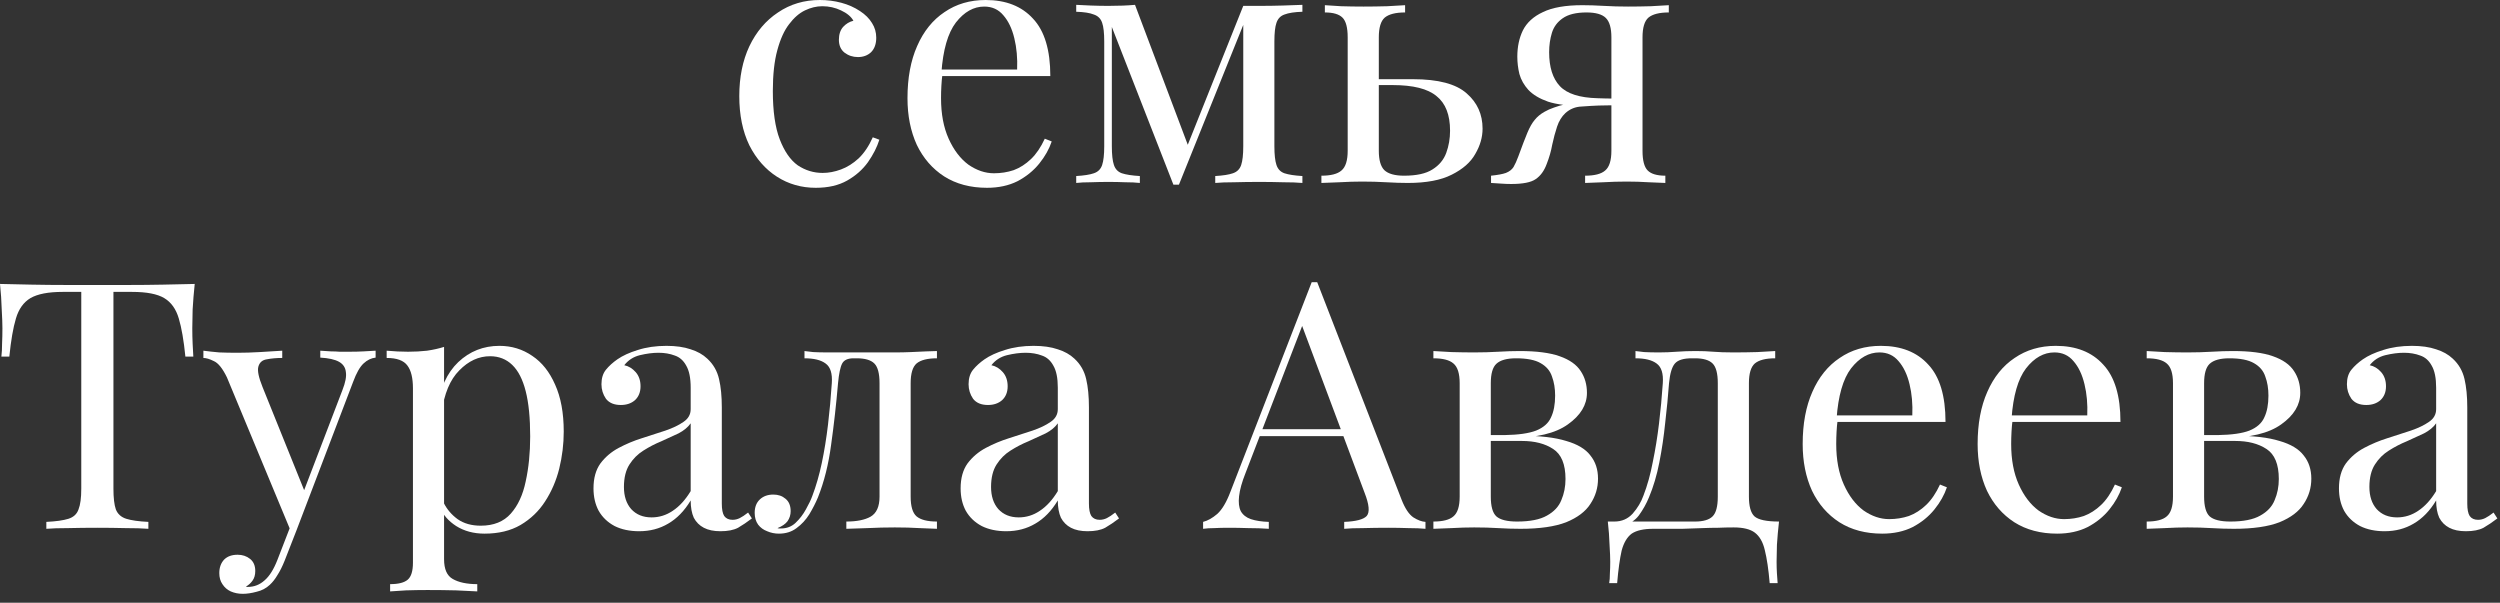
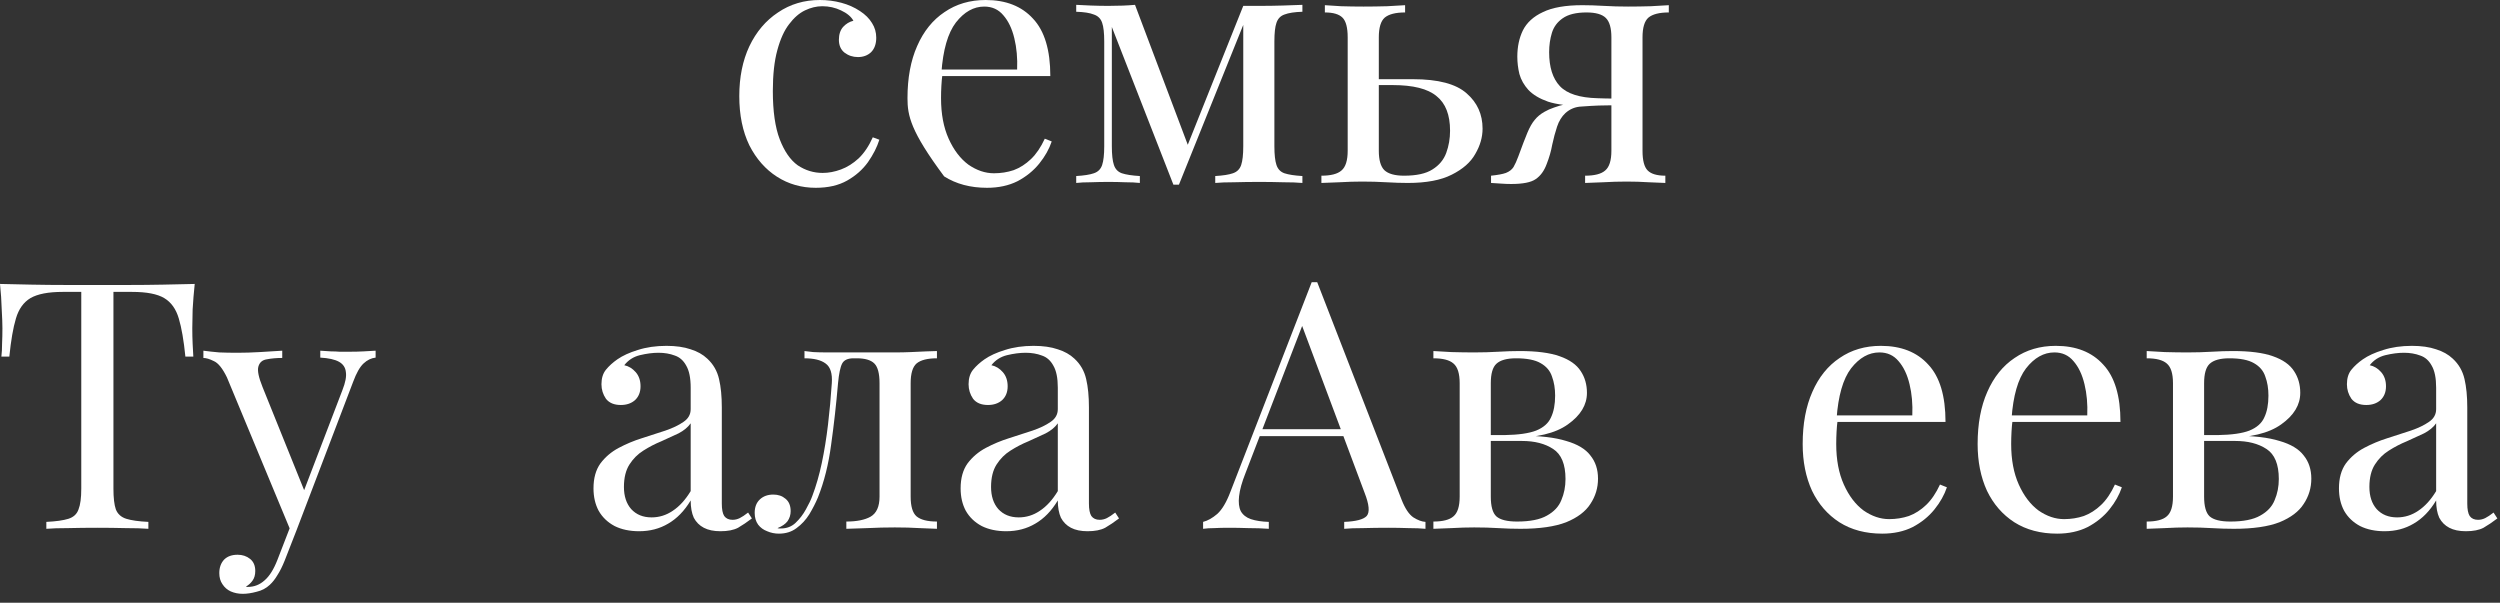
<svg xmlns="http://www.w3.org/2000/svg" width="253" height="61" viewBox="0 0 253 61" fill="none">
  <rect x="0" y="0" width="253" height="61" fill="#333333" stroke="none" />
  <path d="M82.971 0C83.718 0 84.441 0.093 85.141 0.28C85.841 0.467 86.471 0.747 87.031 1.12C87.568 1.47 87.976 1.878 88.256 2.345C88.536 2.788 88.676 3.278 88.676 3.815C88.676 4.445 88.501 4.935 88.151 5.285C87.801 5.612 87.358 5.775 86.821 5.775C86.308 5.775 85.853 5.623 85.456 5.32C85.083 5.017 84.896 4.585 84.896 4.025C84.896 3.488 85.036 3.057 85.316 2.73C85.62 2.403 85.969 2.193 86.366 2.1C86.133 1.68 85.713 1.33 85.106 1.05C84.523 0.77 83.893 0.63 83.216 0.63C82.633 0.63 82.049 0.77 81.466 1.05C80.883 1.33 80.346 1.797 79.856 2.45C79.366 3.08 78.969 3.955 78.666 5.075C78.363 6.172 78.211 7.548 78.211 9.205C78.211 11.258 78.445 12.892 78.911 14.105C79.378 15.318 79.984 16.193 80.731 16.73C81.501 17.243 82.341 17.5 83.251 17.5C83.858 17.5 84.476 17.383 85.106 17.15C85.736 16.917 86.331 16.543 86.891 16.03C87.451 15.493 87.93 14.782 88.326 13.895L88.991 14.14C88.758 14.887 88.373 15.645 87.836 16.415C87.299 17.162 86.6 17.78 85.736 18.27C84.873 18.76 83.811 19.005 82.551 19.005C81.105 19.005 79.798 18.632 78.631 17.885C77.465 17.138 76.531 16.077 75.831 14.7C75.154 13.3 74.816 11.643 74.816 9.73C74.816 7.817 75.154 6.137 75.831 4.69C76.531 3.22 77.499 2.077 78.736 1.26C79.973 0.42 81.385 0 82.971 0Z" fill="white" />
-   <path d="M99.748 0C101.801 0 103.399 0.63 104.543 1.89C105.709 3.127 106.293 5.063 106.293 7.7H93.938L93.903 7.035H102.933C102.979 5.892 102.886 4.842 102.653 3.885C102.419 2.905 102.046 2.123 101.533 1.54C101.043 0.957 100.401 0.665 99.608 0.665C98.534 0.665 97.578 1.202 96.738 2.275C95.921 3.348 95.431 5.052 95.268 7.385L95.373 7.525C95.326 7.875 95.291 8.26 95.268 8.68C95.244 9.1 95.233 9.52 95.233 9.94C95.233 11.527 95.489 12.892 96.003 14.035C96.516 15.178 97.181 16.053 97.998 16.66C98.838 17.243 99.701 17.535 100.588 17.535C101.288 17.535 101.953 17.43 102.583 17.22C103.213 16.987 103.796 16.613 104.333 16.1C104.869 15.587 105.336 14.898 105.733 14.035L106.433 14.315C106.176 15.085 105.756 15.832 105.173 16.555C104.589 17.278 103.854 17.873 102.968 18.34C102.081 18.783 101.054 19.005 99.888 19.005C98.208 19.005 96.761 18.62 95.548 17.85C94.358 17.08 93.436 16.018 92.783 14.665C92.153 13.288 91.838 11.713 91.838 9.94C91.838 7.887 92.164 6.125 92.818 4.655C93.471 3.162 94.393 2.018 95.583 1.225C96.773 0.408 98.161 0 99.748 0Z" fill="white" />
+   <path d="M99.748 0C101.801 0 103.399 0.63 104.543 1.89C105.709 3.127 106.293 5.063 106.293 7.7H93.938L93.903 7.035H102.933C102.979 5.892 102.886 4.842 102.653 3.885C102.419 2.905 102.046 2.123 101.533 1.54C101.043 0.957 100.401 0.665 99.608 0.665C98.534 0.665 97.578 1.202 96.738 2.275C95.921 3.348 95.431 5.052 95.268 7.385L95.373 7.525C95.326 7.875 95.291 8.26 95.268 8.68C95.244 9.1 95.233 9.52 95.233 9.94C95.233 11.527 95.489 12.892 96.003 14.035C96.516 15.178 97.181 16.053 97.998 16.66C98.838 17.243 99.701 17.535 100.588 17.535C101.288 17.535 101.953 17.43 102.583 17.22C103.213 16.987 103.796 16.613 104.333 16.1C104.869 15.587 105.336 14.898 105.733 14.035L106.433 14.315C106.176 15.085 105.756 15.832 105.173 16.555C104.589 17.278 103.854 17.873 102.968 18.34C102.081 18.783 101.054 19.005 99.888 19.005C98.208 19.005 96.761 18.62 95.548 17.85C92.153 13.288 91.838 11.713 91.838 9.94C91.838 7.887 92.164 6.125 92.818 4.655C93.471 3.162 94.393 2.018 95.583 1.225C96.773 0.408 98.161 0 99.748 0Z" fill="white" />
  <path d="M131.803 0.49V1.19C131.009 1.213 130.403 1.307 129.983 1.47C129.586 1.61 129.318 1.89 129.178 2.31C129.038 2.707 128.968 3.337 128.968 4.2V14.805C128.968 15.645 129.038 16.275 129.178 16.695C129.318 17.115 129.586 17.395 129.983 17.535C130.403 17.675 131.009 17.768 131.803 17.815V18.515C131.266 18.468 130.613 18.445 129.843 18.445C129.073 18.422 128.279 18.41 127.463 18.41C126.553 18.41 125.701 18.422 124.908 18.445C124.114 18.445 123.473 18.468 122.983 18.515V17.815C123.776 17.768 124.371 17.675 124.768 17.535C125.188 17.395 125.468 17.115 125.608 16.695C125.748 16.275 125.818 15.645 125.818 14.805V2.52L119.308 18.69H118.748L112.518 2.73V14.805C112.518 15.645 112.588 16.275 112.728 16.695C112.868 17.115 113.136 17.395 113.533 17.535C113.953 17.675 114.559 17.768 115.353 17.815V18.515C114.933 18.468 114.443 18.445 113.883 18.445C113.346 18.422 112.774 18.41 112.168 18.41C111.584 18.41 110.989 18.422 110.383 18.445C109.799 18.445 109.309 18.468 108.913 18.515V17.815C109.706 17.768 110.301 17.675 110.698 17.535C111.118 17.395 111.398 17.115 111.538 16.695C111.678 16.275 111.748 15.645 111.748 14.805V4.2C111.748 3.337 111.678 2.707 111.538 2.31C111.398 1.89 111.118 1.61 110.698 1.47C110.301 1.307 109.706 1.213 108.913 1.19V0.49C109.309 0.513 109.799 0.537 110.383 0.56C110.989 0.583 111.584 0.595 112.168 0.595C113.194 0.595 114.093 0.56 114.863 0.49L120.393 15.155L119.973 15.225L125.818 0.595C126.074 0.595 126.331 0.595 126.588 0.595C126.868 0.595 127.159 0.595 127.463 0.595C128.279 0.595 129.061 0.583 129.808 0.56C130.578 0.537 131.243 0.513 131.803 0.49Z" fill="white" />
  <path d="M142.196 0.525V1.26C141.24 1.26 140.551 1.435 140.131 1.785C139.735 2.135 139.536 2.8 139.536 3.78V15.26C139.536 16.193 139.723 16.847 140.096 17.22C140.493 17.593 141.158 17.78 142.091 17.78C143.351 17.78 144.308 17.57 144.961 17.15C145.638 16.73 146.105 16.17 146.361 15.47C146.618 14.77 146.746 14.023 146.746 13.23C146.746 11.62 146.291 10.453 145.381 9.73C144.495 8.983 143.013 8.61 140.936 8.61C140.353 8.61 139.77 8.61 139.186 8.61C138.603 8.61 138.02 8.61 137.436 8.61L137.366 8.015C138.323 8.015 139.268 8.015 140.201 8.015C141.135 8.015 142.068 8.015 143.001 8.015C145.545 8.015 147.353 8.493 148.426 9.45C149.5 10.383 150.036 11.573 150.036 13.02C150.036 13.883 149.791 14.735 149.301 15.575C148.835 16.415 148.041 17.115 146.921 17.675C145.825 18.235 144.343 18.515 142.476 18.515C141.823 18.515 141.1 18.492 140.306 18.445C139.513 18.398 138.696 18.375 137.856 18.375C137.133 18.375 136.363 18.398 135.546 18.445C134.73 18.468 134.123 18.492 133.726 18.515V17.78C134.683 17.78 135.36 17.605 135.756 17.255C136.176 16.905 136.386 16.24 136.386 15.26V3.78C136.386 2.8 136.211 2.135 135.861 1.785C135.511 1.435 134.916 1.26 134.076 1.26V0.525C134.45 0.548 134.998 0.583 135.721 0.63C136.468 0.653 137.226 0.665 137.996 0.665C138.766 0.665 139.56 0.653 140.376 0.63C141.193 0.583 141.8 0.548 142.196 0.525Z" fill="white" />
  <path d="M168.883 0.525V1.26C167.927 1.26 167.238 1.435 166.818 1.785C166.422 2.135 166.223 2.8 166.223 3.78V15.26C166.223 16.24 166.398 16.905 166.748 17.255C167.098 17.605 167.693 17.78 168.533 17.78V18.515C168.16 18.492 167.6 18.468 166.853 18.445C166.13 18.398 165.383 18.375 164.613 18.375C163.843 18.375 163.05 18.398 162.233 18.445C161.417 18.468 160.81 18.492 160.413 18.515V17.78C161.37 17.78 162.047 17.605 162.443 17.255C162.863 16.905 163.073 16.24 163.073 15.26V3.78C163.073 2.847 162.887 2.193 162.513 1.82C162.14 1.447 161.487 1.26 160.553 1.26C159.503 1.26 158.698 1.458 158.138 1.855C157.602 2.228 157.24 2.718 157.053 3.325C156.867 3.932 156.773 4.585 156.773 5.285C156.773 6.802 157.135 7.945 157.858 8.715C158.582 9.485 159.853 9.893 161.673 9.94C162.257 9.963 162.84 9.975 163.423 9.975C164.007 9.975 164.59 9.975 165.173 9.975L165.243 10.64C164.007 10.64 162.945 10.652 162.058 10.675C161.195 10.698 160.53 10.71 160.063 10.71C158.663 10.71 157.532 10.57 156.668 10.29C155.805 9.987 155.14 9.59 154.673 9.1C154.23 8.61 153.927 8.073 153.763 7.49C153.623 6.907 153.553 6.323 153.553 5.74C153.553 4.737 153.74 3.85 154.113 3.08C154.51 2.287 155.187 1.668 156.143 1.225C157.1 0.758 158.43 0.525 160.133 0.525C160.787 0.525 161.51 0.548 162.303 0.595C163.097 0.642 163.913 0.665 164.753 0.665C165.5 0.665 166.27 0.653 167.063 0.63C167.88 0.583 168.487 0.548 168.883 0.525ZM161.883 10.29V10.675C161.3 10.698 160.693 10.733 160.063 10.78C159.433 10.803 158.885 11.025 158.418 11.445C158.045 11.795 157.765 12.25 157.578 12.81C157.392 13.37 157.228 13.977 157.088 14.63C156.972 15.283 156.785 15.937 156.528 16.59C156.272 17.29 155.898 17.803 155.408 18.13C154.942 18.457 154.113 18.62 152.923 18.62C152.62 18.62 152.305 18.608 151.978 18.585C151.652 18.562 151.29 18.538 150.893 18.515V17.78C151.57 17.71 152.072 17.617 152.398 17.5C152.748 17.36 153.005 17.162 153.168 16.905C153.332 16.625 153.495 16.263 153.658 15.82C154.032 14.793 154.335 14 154.568 13.44C154.802 12.88 155.047 12.448 155.303 12.145C155.56 11.818 155.898 11.538 156.318 11.305C156.598 11.142 156.913 11.002 157.263 10.885C157.637 10.745 158.045 10.628 158.488 10.535C158.955 10.442 159.468 10.372 160.028 10.325C160.612 10.278 161.23 10.267 161.883 10.29Z" fill="white" />
  <path d="M19.705 28.735C19.612 29.622 19.542 30.485 19.495 31.325C19.472 32.142 19.46 32.772 19.46 33.215C19.46 33.775 19.472 34.3 19.495 34.79C19.518 35.28 19.542 35.712 19.565 36.085H18.76C18.597 34.452 18.375 33.168 18.095 32.235C17.815 31.278 17.325 30.59 16.625 30.17C15.925 29.75 14.84 29.54 13.37 29.54H11.48V49.455C11.48 50.388 11.562 51.088 11.725 51.555C11.912 52.022 12.262 52.337 12.775 52.5C13.288 52.663 14.035 52.768 15.015 52.815V53.515C14.408 53.468 13.638 53.445 12.705 53.445C11.772 53.422 10.827 53.41 9.87 53.41C8.82 53.41 7.828 53.422 6.895 53.445C5.985 53.445 5.25 53.468 4.69 53.515V52.815C5.67 52.768 6.417 52.663 6.93 52.5C7.443 52.337 7.782 52.022 7.945 51.555C8.132 51.088 8.225 50.388 8.225 49.455V29.54H6.335C4.888 29.54 3.803 29.75 3.08 30.17C2.38 30.59 1.89 31.278 1.61 32.235C1.33 33.168 1.108 34.452 0.945 36.085H0.14C0.187 35.712 0.21 35.28 0.21 34.79C0.233 34.3 0.245 33.775 0.245 33.215C0.245 32.772 0.222 32.142 0.175 31.325C0.152 30.485 0.093 29.622 0 28.735C0.98 28.758 2.042 28.782 3.185 28.805C4.352 28.828 5.518 28.84 6.685 28.84C7.852 28.84 8.913 28.84 9.87 28.84C10.827 28.84 11.877 28.84 13.02 28.84C14.187 28.84 15.353 28.828 16.52 28.805C17.687 28.782 18.748 28.758 19.705 28.735Z" fill="white" />
  <path d="M38.013 35.49V36.19C37.57 36.237 37.162 36.435 36.788 36.785C36.415 37.135 36.065 37.753 35.738 38.64L29.998 53.69H29.403L22.963 38.185C22.52 37.275 22.077 36.727 21.633 36.54C21.213 36.33 20.863 36.225 20.583 36.225V35.49C21.097 35.56 21.633 35.618 22.193 35.665C22.753 35.688 23.36 35.7 24.013 35.7C24.737 35.7 25.495 35.677 26.288 35.63C27.105 35.583 27.863 35.537 28.563 35.49V36.225C27.98 36.225 27.455 36.272 26.988 36.365C26.545 36.435 26.265 36.68 26.148 37.1C26.032 37.497 26.172 38.185 26.568 39.165L30.873 49.84L30.663 49.91L34.653 39.48C34.957 38.71 35.073 38.103 35.003 37.66C34.957 37.193 34.723 36.843 34.303 36.61C33.883 36.377 33.253 36.237 32.413 36.19V35.49C32.833 35.513 33.195 35.537 33.498 35.56C33.802 35.56 34.093 35.572 34.373 35.595C34.677 35.595 35.003 35.595 35.353 35.595C35.89 35.595 36.368 35.583 36.788 35.56C37.232 35.537 37.64 35.513 38.013 35.49ZM29.998 53.69L28.808 56.735C28.575 57.318 28.33 57.808 28.073 58.205C27.84 58.602 27.583 58.928 27.303 59.185C26.93 59.535 26.487 59.768 25.973 59.885C25.46 60.025 24.993 60.095 24.573 60.095C24.13 60.095 23.722 60.013 23.348 59.85C22.998 59.687 22.718 59.442 22.508 59.115C22.298 58.812 22.193 58.438 22.193 57.995C22.193 57.435 22.357 56.98 22.683 56.63C23.01 56.303 23.465 56.14 24.048 56.14C24.538 56.14 24.958 56.28 25.308 56.56C25.658 56.84 25.833 57.248 25.833 57.785C25.833 58.182 25.74 58.508 25.553 58.765C25.367 59.022 25.145 59.22 24.888 59.36C24.935 59.383 24.97 59.395 24.993 59.395C25.04 59.395 25.075 59.395 25.098 59.395C25.728 59.395 26.288 59.173 26.778 58.73C27.268 58.31 27.7 57.622 28.073 56.665L29.333 53.41L29.998 53.69Z" fill="white" />
-   <path d="M44.94 35.105V56.595C44.94 57.598 45.232 58.263 45.815 58.59C46.422 58.94 47.25 59.115 48.3 59.115V59.85C47.787 59.827 47.075 59.792 46.165 59.745C45.255 59.722 44.287 59.71 43.26 59.71C42.537 59.71 41.813 59.722 41.09 59.745C40.39 59.792 39.853 59.827 39.48 59.85V59.115C40.32 59.115 40.915 58.963 41.265 58.66C41.615 58.357 41.79 57.785 41.79 56.945V39.305C41.79 38.255 41.603 37.485 41.23 36.995C40.857 36.482 40.157 36.225 39.13 36.225V35.49C39.877 35.56 40.6 35.595 41.3 35.595C41.977 35.595 42.618 35.56 43.225 35.49C43.855 35.397 44.427 35.268 44.94 35.105ZM50.54 35C51.777 35 52.885 35.338 53.865 36.015C54.845 36.668 55.615 37.637 56.175 38.92C56.758 40.203 57.05 41.79 57.05 43.68C57.05 44.94 56.898 46.188 56.595 47.425C56.292 48.638 55.813 49.747 55.16 50.75C54.53 51.73 53.702 52.523 52.675 53.13C51.672 53.713 50.458 54.005 49.035 54.005C47.938 54.005 46.982 53.748 46.165 53.235C45.372 52.722 44.835 52.103 44.555 51.38L44.905 50.89C45.232 51.543 45.698 52.092 46.305 52.535C46.935 52.978 47.717 53.2 48.65 53.2C49.957 53.2 50.972 52.792 51.695 51.975C52.418 51.158 52.92 50.073 53.2 48.72C53.503 47.343 53.655 45.827 53.655 44.17C53.655 42.303 53.503 40.775 53.2 39.585C52.897 38.395 52.442 37.508 51.835 36.925C51.228 36.342 50.482 36.05 49.595 36.05C48.452 36.05 47.413 36.528 46.48 37.485C45.547 38.418 44.952 39.842 44.695 41.755L44.275 41.265C44.532 39.282 45.232 37.742 46.375 36.645C47.542 35.548 48.93 35 50.54 35Z" fill="white" />
  <path d="M64.682 53.76C63.725 53.76 62.897 53.585 62.197 53.235C61.497 52.862 60.96 52.348 60.587 51.695C60.237 51.042 60.062 50.283 60.062 49.42C60.062 48.393 60.295 47.553 60.762 46.9C61.252 46.247 61.87 45.722 62.617 45.325C63.364 44.928 64.145 44.602 64.962 44.345C65.802 44.065 66.595 43.808 67.342 43.575C68.089 43.318 68.695 43.027 69.162 42.7C69.652 42.373 69.897 41.942 69.897 41.405V39.235C69.897 38.255 69.745 37.508 69.442 36.995C69.162 36.482 68.777 36.143 68.287 35.98C67.797 35.793 67.249 35.7 66.642 35.7C66.059 35.7 65.429 35.782 64.752 35.945C64.099 36.108 63.574 36.447 63.177 36.96C63.62 37.053 64.005 37.287 64.332 37.66C64.659 38.033 64.822 38.512 64.822 39.095C64.822 39.678 64.635 40.145 64.262 40.495C63.889 40.822 63.41 40.985 62.827 40.985C62.15 40.985 61.649 40.775 61.322 40.355C61.019 39.912 60.867 39.422 60.867 38.885C60.867 38.278 61.019 37.788 61.322 37.415C61.625 37.042 62.01 36.692 62.477 36.365C63.014 35.992 63.702 35.677 64.542 35.42C65.405 35.14 66.374 35 67.447 35C68.404 35 69.22 35.117 69.897 35.35C70.574 35.56 71.134 35.875 71.577 36.295C72.184 36.855 72.58 37.543 72.767 38.36C72.954 39.153 73.047 40.11 73.047 41.23V50.96C73.047 51.543 73.129 51.963 73.292 52.22C73.479 52.477 73.759 52.605 74.132 52.605C74.389 52.605 74.634 52.547 74.867 52.43C75.1 52.313 75.38 52.127 75.707 51.87L76.092 52.465C75.602 52.838 75.135 53.153 74.692 53.41C74.249 53.643 73.654 53.76 72.907 53.76C72.23 53.76 71.67 53.643 71.227 53.41C70.784 53.177 70.445 52.838 70.212 52.395C70.002 51.928 69.897 51.345 69.897 50.645C69.267 51.695 68.509 52.477 67.622 52.99C66.759 53.503 65.779 53.76 64.682 53.76ZM65.942 52.36C66.712 52.36 67.424 52.138 68.077 51.695C68.754 51.252 69.36 50.587 69.897 49.7V42.84C69.617 43.237 69.209 43.575 68.672 43.855C68.135 44.112 67.552 44.38 66.922 44.66C66.292 44.917 65.685 45.232 65.102 45.605C64.542 45.955 64.075 46.422 63.702 47.005C63.329 47.588 63.142 48.347 63.142 49.28C63.142 50.213 63.387 50.96 63.877 51.52C64.39 52.08 65.079 52.36 65.942 52.36Z" fill="white" />
  <path d="M94.819 35.525V36.26C93.862 36.26 93.174 36.435 92.754 36.785C92.357 37.135 92.159 37.8 92.159 38.78V50.26C92.159 51.24 92.357 51.905 92.754 52.255C93.174 52.605 93.862 52.78 94.819 52.78V53.515C94.422 53.492 93.839 53.468 93.069 53.445C92.299 53.398 91.459 53.375 90.549 53.375C89.639 53.375 88.717 53.398 87.784 53.445C86.874 53.468 86.162 53.492 85.649 53.515V52.78C86.699 52.78 87.515 52.617 88.099 52.29C88.705 51.94 89.009 51.263 89.009 50.26V38.78C89.009 37.8 88.834 37.135 88.484 36.785C88.134 36.435 87.539 36.26 86.699 36.26H86.384C85.8 36.26 85.415 36.435 85.229 36.785C85.042 37.135 84.902 37.8 84.809 38.78C84.622 40.95 84.389 43.027 84.109 45.01C83.852 46.97 83.409 48.743 82.779 50.33C82.545 50.89 82.254 51.462 81.904 52.045C81.554 52.605 81.122 53.072 80.609 53.445C80.119 53.818 79.524 54.005 78.824 54.005C78.404 54.005 78.007 53.923 77.634 53.76C77.26 53.62 76.957 53.398 76.724 53.095C76.49 52.768 76.374 52.372 76.374 51.905C76.374 51.322 76.549 50.867 76.899 50.54C77.249 50.213 77.704 50.05 78.264 50.05C78.754 50.05 79.162 50.19 79.489 50.47C79.839 50.75 80.014 51.17 80.014 51.73C80.014 52.103 79.909 52.442 79.699 52.745C79.489 53.025 79.15 53.258 78.684 53.445C78.73 53.468 78.789 53.48 78.859 53.48C78.952 53.48 79.01 53.48 79.034 53.48C79.617 53.48 80.107 53.293 80.504 52.92C80.924 52.523 81.274 52.068 81.554 51.555C81.857 51.018 82.079 50.552 82.219 50.155C82.592 49.175 82.907 48.078 83.164 46.865C83.42 45.652 83.63 44.357 83.794 42.98C83.957 41.603 84.085 40.203 84.179 38.78C84.249 37.8 84.039 37.135 83.549 36.785C83.082 36.435 82.37 36.26 81.414 36.26V35.525C81.6 35.548 81.892 35.583 82.289 35.63C82.709 35.653 83.21 35.665 83.794 35.665C84.26 35.665 84.739 35.665 85.229 35.665C85.742 35.665 86.255 35.665 86.769 35.665C87.212 35.665 87.62 35.665 87.994 35.665C88.367 35.665 88.764 35.665 89.184 35.665C89.604 35.665 90.07 35.665 90.584 35.665C91.12 35.665 91.657 35.653 92.194 35.63C92.754 35.607 93.267 35.583 93.734 35.56C94.2 35.537 94.562 35.525 94.819 35.525Z" fill="white" />
  <path d="M101.835 53.76C100.879 53.76 100.05 53.585 99.35 53.235C98.65 52.862 98.114 52.348 97.74 51.695C97.39 51.042 97.215 50.283 97.215 49.42C97.215 48.393 97.449 47.553 97.915 46.9C98.405 46.247 99.024 45.722 99.77 45.325C100.517 44.928 101.299 44.602 102.115 44.345C102.955 44.065 103.749 43.808 104.495 43.575C105.242 43.318 105.849 43.027 106.315 42.7C106.805 42.373 107.05 41.942 107.05 41.405V39.235C107.05 38.255 106.899 37.508 106.595 36.995C106.315 36.482 105.93 36.143 105.44 35.98C104.95 35.793 104.402 35.7 103.795 35.7C103.212 35.7 102.582 35.782 101.905 35.945C101.252 36.108 100.727 36.447 100.33 36.96C100.774 37.053 101.159 37.287 101.485 37.66C101.812 38.033 101.975 38.512 101.975 39.095C101.975 39.678 101.789 40.145 101.415 40.495C101.042 40.822 100.564 40.985 99.98 40.985C99.304 40.985 98.802 40.775 98.475 40.355C98.172 39.912 98.02 39.422 98.02 38.885C98.02 38.278 98.172 37.788 98.475 37.415C98.779 37.042 99.164 36.692 99.63 36.365C100.167 35.992 100.855 35.677 101.695 35.42C102.559 35.14 103.527 35 104.6 35C105.557 35 106.374 35.117 107.05 35.35C107.727 35.56 108.287 35.875 108.73 36.295C109.337 36.855 109.734 37.543 109.92 38.36C110.107 39.153 110.2 40.11 110.2 41.23V50.96C110.2 51.543 110.282 51.963 110.445 52.22C110.632 52.477 110.912 52.605 111.285 52.605C111.542 52.605 111.787 52.547 112.02 52.43C112.254 52.313 112.534 52.127 112.86 51.87L113.245 52.465C112.755 52.838 112.289 53.153 111.845 53.41C111.402 53.643 110.807 53.76 110.06 53.76C109.384 53.76 108.824 53.643 108.38 53.41C107.937 53.177 107.599 52.838 107.365 52.395C107.155 51.928 107.05 51.345 107.05 50.645C106.42 51.695 105.662 52.477 104.775 52.99C103.912 53.503 102.932 53.76 101.835 53.76ZM103.095 52.36C103.865 52.36 104.577 52.138 105.23 51.695C105.907 51.252 106.514 50.587 107.05 49.7V42.84C106.77 43.237 106.362 43.575 105.825 43.855C105.289 44.112 104.705 44.38 104.075 44.66C103.445 44.917 102.839 45.232 102.255 45.605C101.695 45.955 101.229 46.422 100.855 47.005C100.482 47.588 100.295 48.347 100.295 49.28C100.295 50.213 100.54 50.96 101.03 51.52C101.544 52.08 102.232 52.36 103.095 52.36Z" fill="white" />
  <path d="M133.303 28.56L141.843 50.575C142.193 51.462 142.589 52.057 143.033 52.36C143.476 52.64 143.884 52.792 144.258 52.815V53.515C143.791 53.468 143.219 53.445 142.543 53.445C141.866 53.422 141.189 53.41 140.513 53.41C139.603 53.41 138.751 53.422 137.958 53.445C137.164 53.445 136.523 53.468 136.033 53.515V52.815C137.223 52.768 137.981 52.57 138.308 52.22C138.634 51.847 138.564 51.065 138.098 49.875L131.588 32.48L132.148 32.025L126.058 47.845C125.684 48.778 125.463 49.572 125.393 50.225C125.323 50.855 125.381 51.357 125.568 51.73C125.778 52.103 126.116 52.372 126.583 52.535C127.073 52.698 127.679 52.792 128.403 52.815V53.515C127.749 53.468 127.061 53.445 126.338 53.445C125.638 53.422 124.984 53.41 124.378 53.41C123.794 53.41 123.293 53.422 122.873 53.445C122.476 53.445 122.103 53.468 121.753 53.515V52.815C122.219 52.698 122.698 52.43 123.188 52.01C123.678 51.567 124.121 50.82 124.518 49.77L132.743 28.56C132.836 28.56 132.929 28.56 133.023 28.56C133.116 28.56 133.209 28.56 133.303 28.56ZM137.573 43.435V44.135H127.143L127.493 43.435H137.573Z" fill="white" />
  <path d="M153.774 35.525C155.5 35.525 156.854 35.7 157.834 36.05C158.837 36.4 159.549 36.902 159.969 37.555C160.389 38.185 160.599 38.92 160.599 39.76C160.599 40.973 159.957 42.035 158.674 42.945C157.414 43.855 155.5 44.31 152.934 44.31C152.934 44.31 152.875 44.287 152.759 44.24C152.665 44.193 152.56 44.147 152.444 44.1C152.327 44.053 152.269 44.03 152.269 44.03C153.669 44.007 154.73 43.855 155.454 43.575C156.2 43.272 156.702 42.828 156.959 42.245C157.239 41.662 157.379 40.927 157.379 40.04C157.379 39.317 157.274 38.675 157.064 38.115C156.877 37.532 156.492 37.077 155.909 36.75C155.349 36.423 154.52 36.26 153.424 36.26C152.49 36.26 151.825 36.447 151.429 36.82C151.055 37.17 150.869 37.823 150.869 38.78V50.26C150.869 51.24 151.055 51.905 151.429 52.255C151.825 52.605 152.525 52.78 153.529 52.78C154.835 52.78 155.839 52.582 156.539 52.185C157.262 51.788 157.752 51.263 158.009 50.61C158.289 49.957 158.429 49.245 158.429 48.475C158.429 46.982 158.009 45.967 157.169 45.43C156.352 44.893 155.302 44.625 154.019 44.625H148.699C148.699 44.625 148.699 44.532 148.699 44.345C148.699 44.135 148.699 44.03 148.699 44.03H153.704L154.019 44.1C155.885 44.1 157.379 44.275 158.499 44.625C159.642 44.952 160.459 45.442 160.949 46.095C161.462 46.725 161.719 47.507 161.719 48.44C161.719 49.373 161.462 50.225 160.949 50.995C160.459 51.765 159.642 52.383 158.499 52.85C157.355 53.293 155.815 53.515 153.879 53.515C153.155 53.515 152.409 53.492 151.639 53.445C150.869 53.398 150.052 53.375 149.189 53.375C148.465 53.375 147.695 53.398 146.879 53.445C146.062 53.468 145.455 53.492 145.059 53.515V52.78C146.015 52.78 146.692 52.605 147.089 52.255C147.509 51.905 147.719 51.24 147.719 50.26V38.78C147.719 37.8 147.509 37.135 147.089 36.785C146.692 36.435 146.015 36.26 145.059 36.26V35.525C145.455 35.548 146.062 35.583 146.879 35.63C147.695 35.653 148.465 35.665 149.189 35.665C150.029 35.665 150.845 35.642 151.639 35.595C152.432 35.548 153.144 35.525 153.774 35.525Z" fill="white" />
-   <path d="M179.651 35.525V36.26C178.695 36.26 178.006 36.435 177.586 36.785C177.19 37.135 176.991 37.8 176.991 38.78V50.26C176.991 51.24 177.178 51.905 177.551 52.255C177.948 52.605 178.776 52.78 180.036 52.78C179.943 53.597 179.873 54.378 179.826 55.125C179.803 55.872 179.791 56.443 179.791 56.84C179.791 57.26 179.803 57.657 179.826 58.03C179.85 58.427 179.873 58.753 179.896 59.01H179.091C178.975 57.633 178.811 56.525 178.601 55.685C178.415 54.868 178.076 54.273 177.586 53.9C177.12 53.55 176.408 53.375 175.451 53.375C174.891 53.375 174.366 53.387 173.876 53.41C173.386 53.41 172.85 53.422 172.266 53.445C171.706 53.468 171.03 53.492 170.236 53.515C169.443 53.515 168.463 53.515 167.296 53.515C166.34 53.515 165.616 53.678 165.126 54.005C164.66 54.355 164.321 54.927 164.111 55.72C163.925 56.537 163.773 57.633 163.656 59.01H162.851C162.898 58.753 162.921 58.427 162.921 58.03C162.945 57.657 162.956 57.26 162.956 56.84C162.956 56.443 162.933 55.872 162.886 55.125C162.863 54.378 162.805 53.597 162.711 52.78H171.531C172.371 52.78 172.966 52.605 173.316 52.255C173.666 51.905 173.841 51.24 173.841 50.26V38.78C173.841 37.8 173.666 37.135 173.316 36.785C172.966 36.435 172.371 36.26 171.531 36.26H171.216C170.376 36.26 169.805 36.435 169.501 36.785C169.198 37.135 169 37.8 168.906 38.78C168.813 40.04 168.685 41.37 168.521 42.77C168.381 44.147 168.183 45.488 167.926 46.795C167.67 48.102 167.32 49.28 166.876 50.33C166.62 50.96 166.281 51.567 165.861 52.15C165.441 52.71 164.858 53.06 164.111 53.2L163.376 52.78C164.123 52.78 164.741 52.512 165.231 51.975C165.721 51.415 166.083 50.808 166.316 50.155C166.713 49.128 167.028 47.997 167.261 46.76C167.518 45.523 167.728 44.228 167.891 42.875C168.055 41.522 168.183 40.157 168.276 38.78C168.346 37.8 168.136 37.135 167.646 36.785C167.18 36.435 166.468 36.26 165.511 36.26V35.525C165.698 35.548 165.99 35.583 166.386 35.63C166.806 35.653 167.308 35.665 167.891 35.665C168.475 35.665 169.07 35.642 169.676 35.595C170.306 35.548 170.948 35.525 171.601 35.525C172.255 35.525 172.85 35.548 173.386 35.595C173.946 35.642 174.623 35.665 175.416 35.665C176.233 35.665 177.038 35.653 177.831 35.63C178.648 35.583 179.255 35.548 179.651 35.525Z" fill="white" />
  <path d="M190.341 35C192.394 35 193.993 35.63 195.136 36.89C196.303 38.127 196.886 40.063 196.886 42.7H184.531L184.496 42.035H193.526C193.573 40.892 193.479 39.842 193.246 38.885C193.013 37.905 192.639 37.123 192.126 36.54C191.636 35.957 190.994 35.665 190.201 35.665C189.128 35.665 188.171 36.202 187.331 37.275C186.514 38.348 186.024 40.052 185.861 42.385L185.966 42.525C185.919 42.875 185.884 43.26 185.861 43.68C185.838 44.1 185.826 44.52 185.826 44.94C185.826 46.527 186.083 47.892 186.596 49.035C187.109 50.178 187.774 51.053 188.591 51.66C189.431 52.243 190.294 52.535 191.181 52.535C191.881 52.535 192.546 52.43 193.176 52.22C193.806 51.987 194.389 51.613 194.926 51.1C195.463 50.587 195.929 49.898 196.326 49.035L197.026 49.315C196.769 50.085 196.349 50.832 195.766 51.555C195.183 52.278 194.448 52.873 193.561 53.34C192.674 53.783 191.648 54.005 190.481 54.005C188.801 54.005 187.354 53.62 186.141 52.85C184.951 52.08 184.029 51.018 183.376 49.665C182.746 48.288 182.431 46.713 182.431 44.94C182.431 42.887 182.758 41.125 183.411 39.655C184.064 38.162 184.986 37.018 186.176 36.225C187.366 35.408 188.754 35 190.341 35Z" fill="white" />
  <path d="M208.046 35C210.099 35 211.698 35.63 212.841 36.89C214.008 38.127 214.591 40.063 214.591 42.7H202.236L202.201 42.035H211.231C211.278 40.892 211.184 39.842 210.951 38.885C210.718 37.905 210.344 37.123 209.831 36.54C209.341 35.957 208.699 35.665 207.906 35.665C206.833 35.665 205.876 36.202 205.036 37.275C204.219 38.348 203.729 40.052 203.566 42.385L203.671 42.525C203.624 42.875 203.589 43.26 203.566 43.68C203.543 44.1 203.531 44.52 203.531 44.94C203.531 46.527 203.788 47.892 204.301 49.035C204.814 50.178 205.479 51.053 206.296 51.66C207.136 52.243 207.999 52.535 208.886 52.535C209.586 52.535 210.251 52.43 210.881 52.22C211.511 51.987 212.094 51.613 212.631 51.1C213.168 50.587 213.634 49.898 214.031 49.035L214.731 49.315C214.474 50.085 214.054 50.832 213.471 51.555C212.888 52.278 212.153 52.873 211.266 53.34C210.379 53.783 209.353 54.005 208.186 54.005C206.506 54.005 205.059 53.62 203.846 52.85C202.656 52.08 201.734 51.018 201.081 49.665C200.451 48.288 200.136 46.713 200.136 44.94C200.136 42.887 200.463 41.125 201.116 39.655C201.769 38.162 202.691 37.018 203.881 36.225C205.071 35.408 206.459 35 208.046 35Z" fill="white" />
  <path d="M225.961 35.525C227.688 35.525 229.041 35.7 230.021 36.05C231.024 36.4 231.736 36.902 232.156 37.555C232.576 38.185 232.786 38.92 232.786 39.76C232.786 40.973 232.144 42.035 230.861 42.945C229.601 43.855 227.688 44.31 225.121 44.31C225.121 44.31 225.063 44.287 224.946 44.24C224.853 44.193 224.748 44.147 224.631 44.1C224.514 44.053 224.456 44.03 224.456 44.03C225.856 44.007 226.918 43.855 227.641 43.575C228.388 43.272 228.889 42.828 229.146 42.245C229.426 41.662 229.566 40.927 229.566 40.04C229.566 39.317 229.461 38.675 229.251 38.115C229.064 37.532 228.679 37.077 228.096 36.75C227.536 36.423 226.708 36.26 225.611 36.26C224.678 36.26 224.013 36.447 223.616 36.82C223.243 37.17 223.056 37.823 223.056 38.78V50.26C223.056 51.24 223.243 51.905 223.616 52.255C224.013 52.605 224.713 52.78 225.716 52.78C227.023 52.78 228.026 52.582 228.726 52.185C229.449 51.788 229.939 51.263 230.196 50.61C230.476 49.957 230.616 49.245 230.616 48.475C230.616 46.982 230.196 45.967 229.356 45.43C228.539 44.893 227.489 44.625 226.206 44.625H220.886C220.886 44.625 220.886 44.532 220.886 44.345C220.886 44.135 220.886 44.03 220.886 44.03H225.891L226.206 44.1C228.073 44.1 229.566 44.275 230.686 44.625C231.829 44.952 232.646 45.442 233.136 46.095C233.649 46.725 233.906 47.507 233.906 48.44C233.906 49.373 233.649 50.225 233.136 50.995C232.646 51.765 231.829 52.383 230.686 52.85C229.543 53.293 228.003 53.515 226.066 53.515C225.343 53.515 224.596 53.492 223.826 53.445C223.056 53.398 222.239 53.375 221.376 53.375C220.653 53.375 219.883 53.398 219.066 53.445C218.249 53.468 217.643 53.492 217.246 53.515V52.78C218.203 52.78 218.879 52.605 219.276 52.255C219.696 51.905 219.906 51.24 219.906 50.26V38.78C219.906 37.8 219.696 37.135 219.276 36.785C218.879 36.435 218.203 36.26 217.246 36.26V35.525C217.643 35.548 218.249 35.583 219.066 35.63C219.883 35.653 220.653 35.665 221.376 35.665C222.216 35.665 223.033 35.642 223.826 35.595C224.619 35.548 225.331 35.525 225.961 35.525Z" fill="white" />
  <path d="M241.323 53.76C240.366 53.76 239.538 53.585 238.838 53.235C238.138 52.862 237.601 52.348 237.228 51.695C236.878 51.042 236.703 50.283 236.703 49.42C236.703 48.393 236.936 47.553 237.403 46.9C237.893 46.247 238.511 45.722 239.258 45.325C240.004 44.928 240.786 44.602 241.603 44.345C242.443 44.065 243.236 43.808 243.983 43.575C244.729 43.318 245.336 43.027 245.803 42.7C246.293 42.373 246.538 41.942 246.538 41.405V39.235C246.538 38.255 246.386 37.508 246.083 36.995C245.803 36.482 245.418 36.143 244.928 35.98C244.438 35.793 243.889 35.7 243.283 35.7C242.699 35.7 242.069 35.782 241.393 35.945C240.739 36.108 240.214 36.447 239.818 36.96C240.261 37.053 240.646 37.287 240.973 37.66C241.299 38.033 241.463 38.512 241.463 39.095C241.463 39.678 241.276 40.145 240.903 40.495C240.529 40.822 240.051 40.985 239.468 40.985C238.791 40.985 238.289 40.775 237.963 40.355C237.659 39.912 237.508 39.422 237.508 38.885C237.508 38.278 237.659 37.788 237.963 37.415C238.266 37.042 238.651 36.692 239.118 36.365C239.654 35.992 240.343 35.677 241.183 35.42C242.046 35.14 243.014 35 244.088 35C245.044 35 245.861 35.117 246.538 35.35C247.214 35.56 247.774 35.875 248.218 36.295C248.824 36.855 249.221 37.543 249.408 38.36C249.594 39.153 249.688 40.11 249.688 41.23V50.96C249.688 51.543 249.769 51.963 249.933 52.22C250.119 52.477 250.399 52.605 250.773 52.605C251.029 52.605 251.274 52.547 251.508 52.43C251.741 52.313 252.021 52.127 252.348 51.87L252.733 52.465C252.243 52.838 251.776 53.153 251.333 53.41C250.889 53.643 250.294 53.76 249.548 53.76C248.871 53.76 248.311 53.643 247.868 53.41C247.424 53.177 247.086 52.838 246.853 52.395C246.643 51.928 246.538 51.345 246.538 50.645C245.908 51.695 245.149 52.477 244.263 52.99C243.399 53.503 242.419 53.76 241.323 53.76ZM242.583 52.36C243.353 52.36 244.064 52.138 244.718 51.695C245.394 51.252 246.001 50.587 246.538 49.7V42.84C246.258 43.237 245.849 43.575 245.313 43.855C244.776 44.112 244.193 44.38 243.563 44.66C242.933 44.917 242.326 45.232 241.743 45.605C241.183 45.955 240.716 46.422 240.343 47.005C239.969 47.588 239.783 48.347 239.783 49.28C239.783 50.213 240.028 50.96 240.518 51.52C241.031 52.08 241.719 52.36 242.583 52.36Z" fill="white" />
</svg>